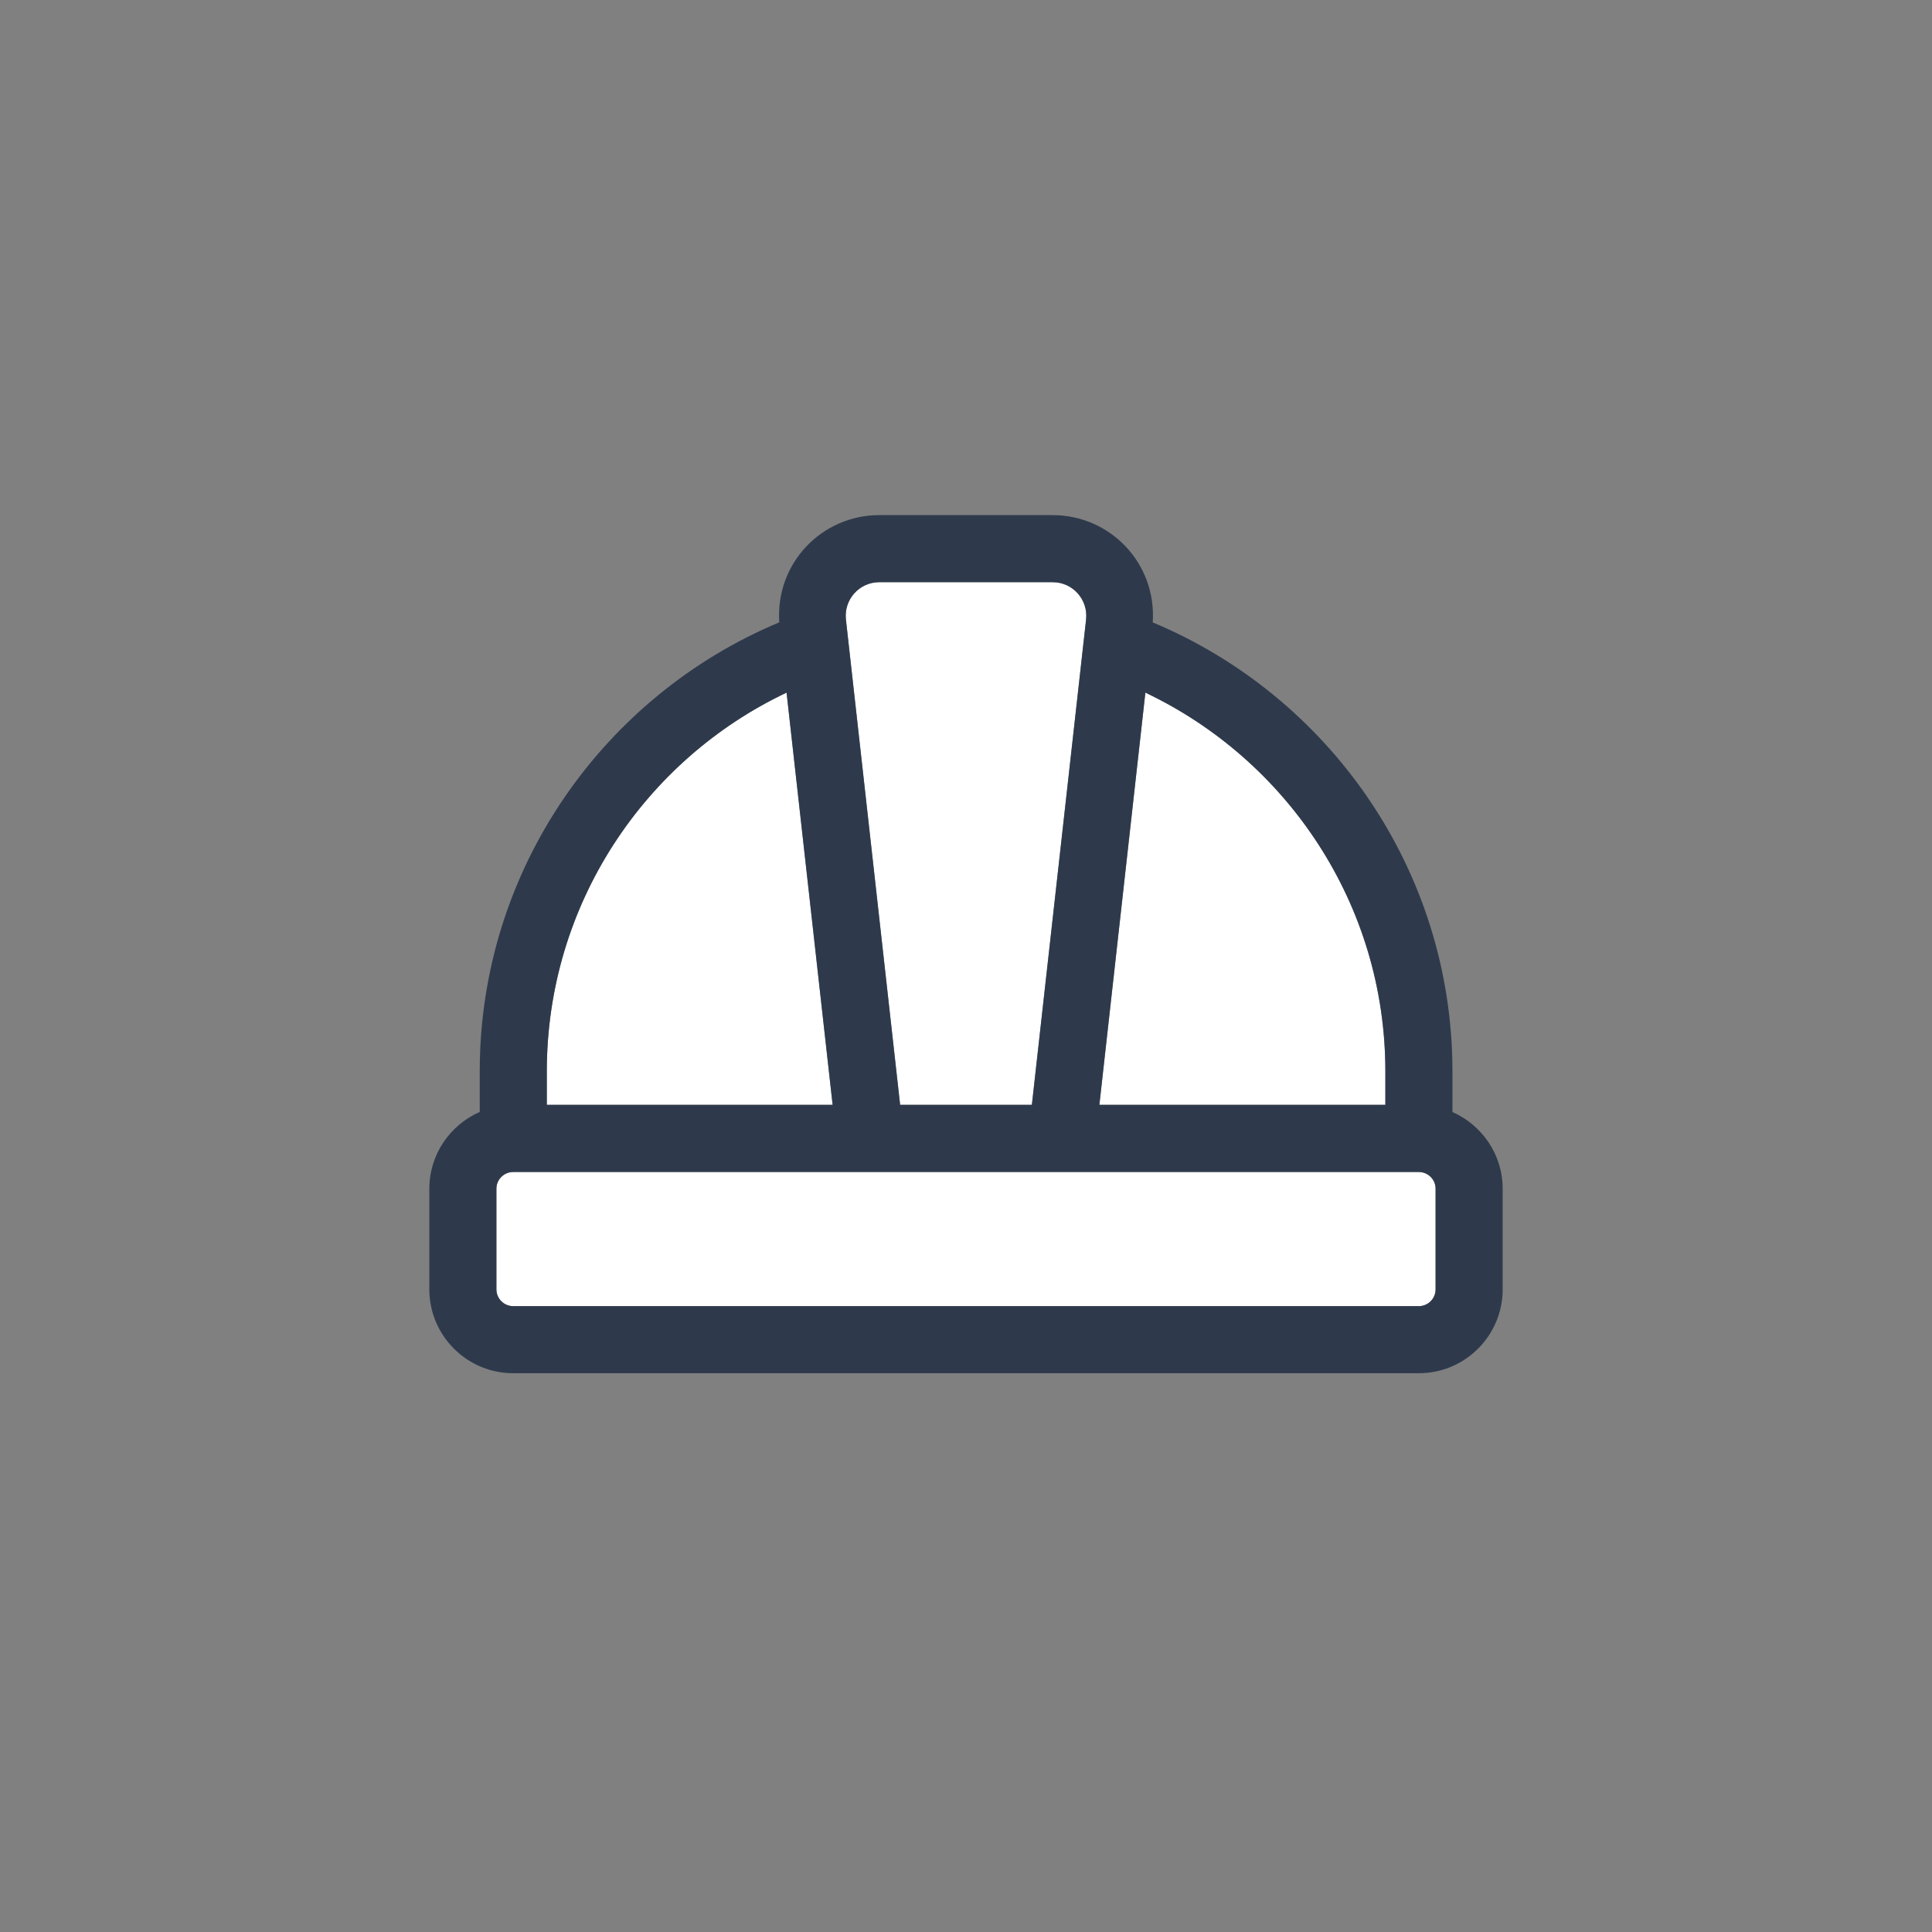
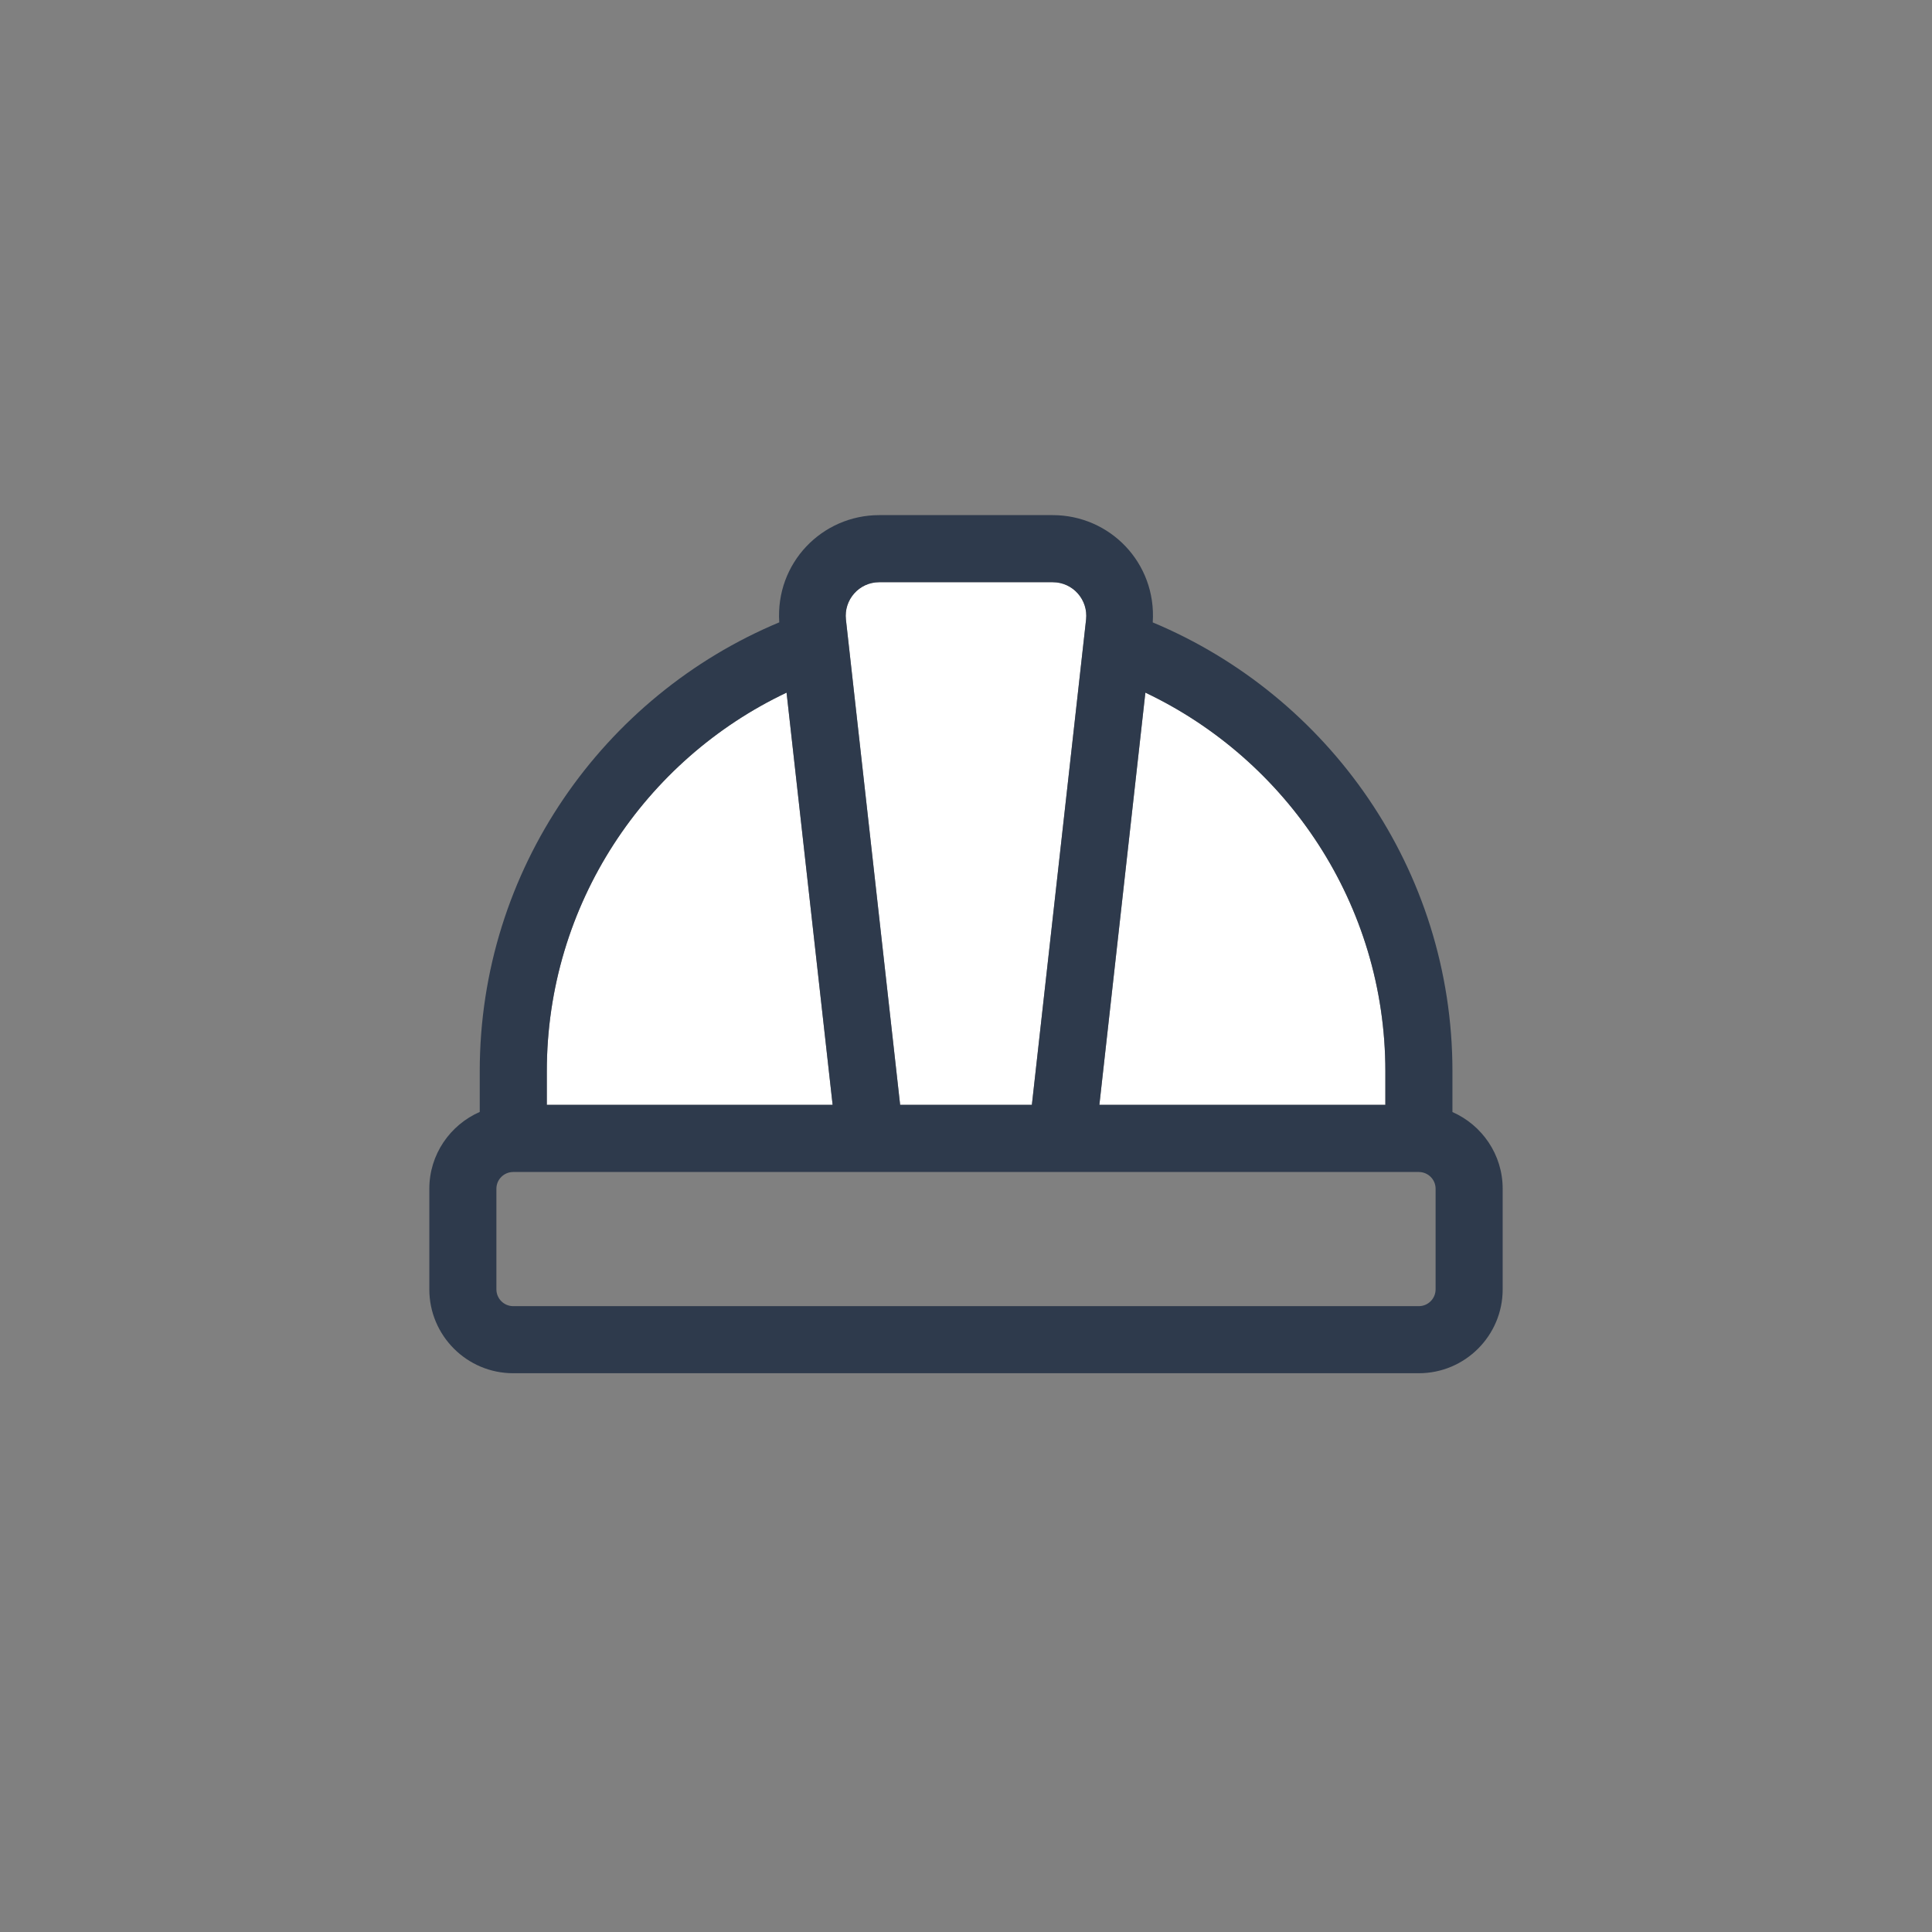
<svg xmlns="http://www.w3.org/2000/svg" width="32" height="32" viewBox="0 0 32 32" fill="none">
  <rect x="0" y="0" width="32" height="32" fill="#808080" stroke="none" />
  <path d="M14.563 9.643H17.436C17.772 9.643 18.025 9.935 17.989 10.261L17.091 18.3H14.909L14.011 10.261C13.975 9.935 14.228 9.643 14.563 9.643Z" fill="white" />
  <path d="M9.057 17.744C9.057 14.978 10.681 12.584 13.028 11.472L13.791 18.3H9.057V17.744Z" fill="white" />
-   <path d="M23.778 21.356C23.778 21.509 23.653 21.634 23.5 21.634H8.5C8.347 21.634 8.222 21.509 8.222 21.356V19.689C8.222 19.536 8.347 19.412 8.5 19.412H23.5C23.653 19.412 23.778 19.536 23.778 19.689V21.356Z" fill="white" />
  <path d="M22.946 17.744V18.3H18.209L18.971 11.472C21.317 12.586 22.946 14.977 22.946 17.744Z" fill="white" />
  <path d="M24.057 18.419V17.744C24.057 14.402 22.004 11.525 19.093 10.309C19.158 9.324 18.384 8.532 17.436 8.532H14.563C13.615 8.532 12.842 9.325 12.907 10.308C9.996 11.524 7.946 14.402 7.946 17.744V18.417C7.456 18.632 7.111 19.12 7.111 19.689V21.356C7.111 22.122 7.734 22.745 8.5 22.745H23.5C24.266 22.745 24.889 22.122 24.889 21.356V19.689C24.889 19.122 24.546 18.634 24.057 18.419ZM22.946 17.744V18.3H18.209L18.971 11.472C21.317 12.586 22.946 14.977 22.946 17.744ZM14.563 9.643H17.436C17.772 9.643 18.025 9.935 17.989 10.261L17.091 18.3H14.909L14.011 10.261C13.975 9.935 14.228 9.643 14.563 9.643ZM9.057 17.744C9.057 14.978 10.681 12.584 13.028 11.472L13.791 18.3H9.057V17.744ZM23.778 21.356C23.778 21.509 23.653 21.634 23.5 21.634H8.5C8.347 21.634 8.222 21.509 8.222 21.356V19.689C8.222 19.536 8.347 19.412 8.5 19.412H23.5C23.653 19.412 23.778 19.536 23.778 19.689V21.356Z" fill="#2E3A4C" />
</svg>